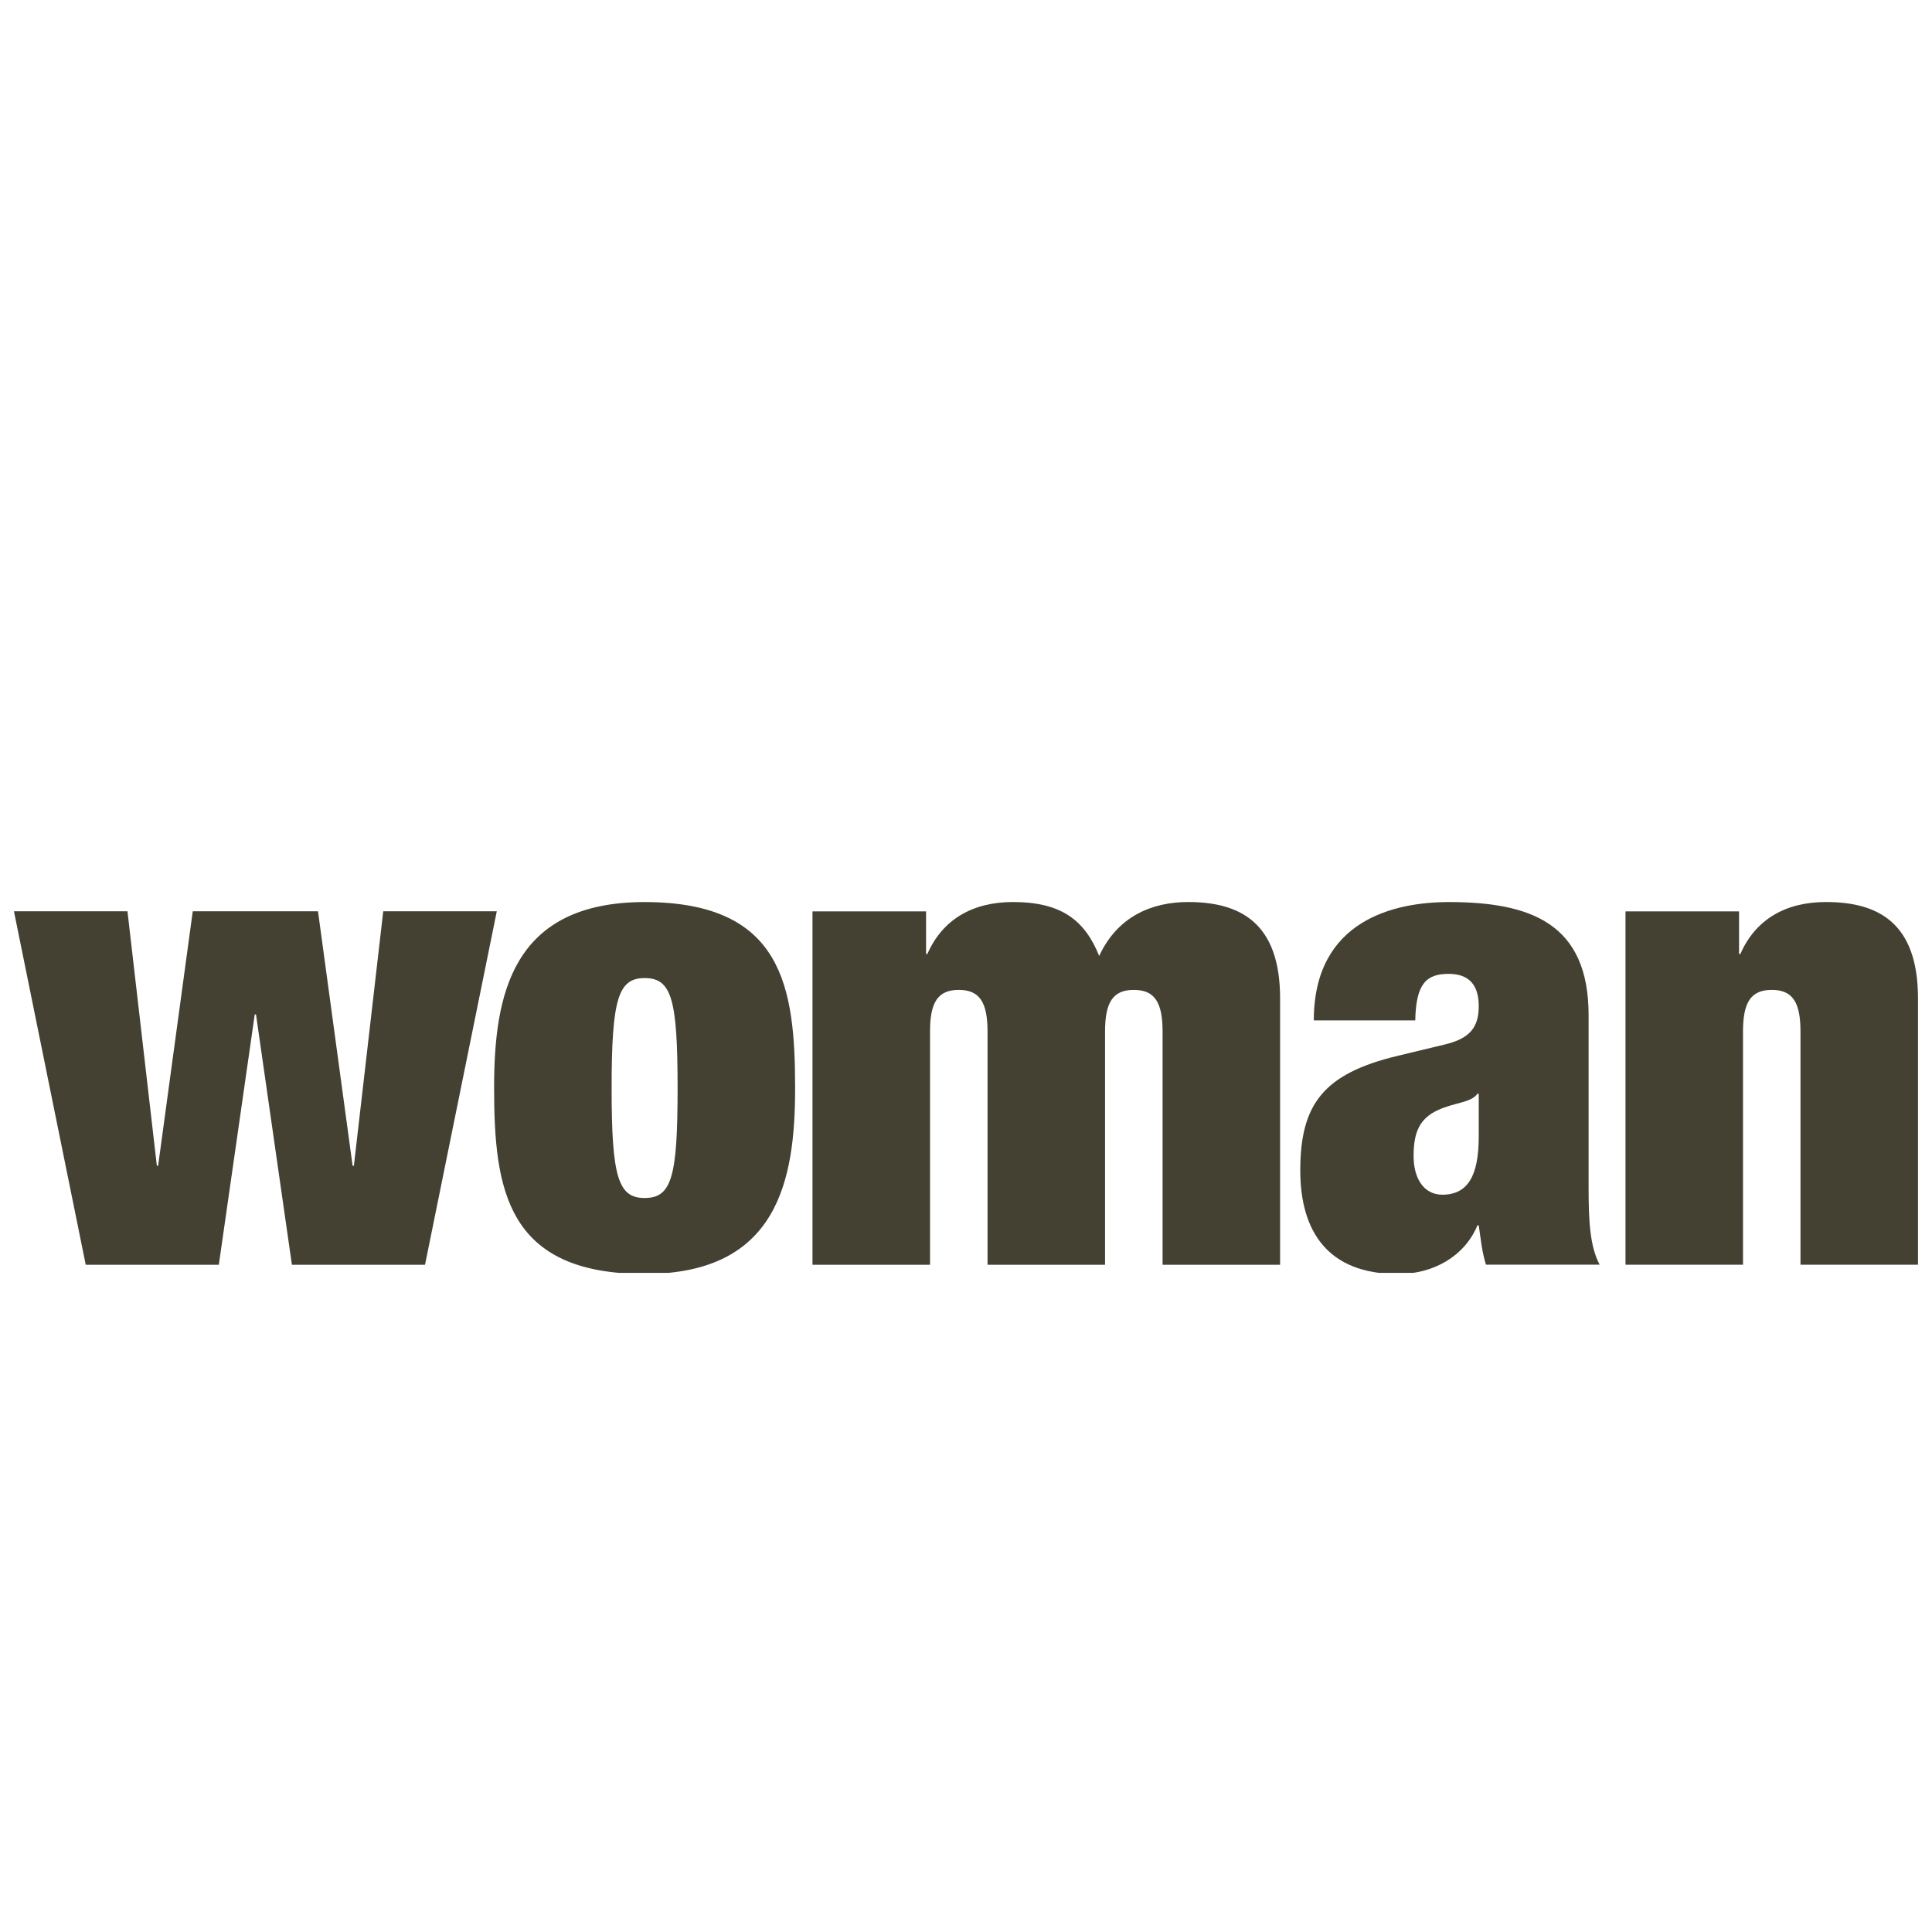
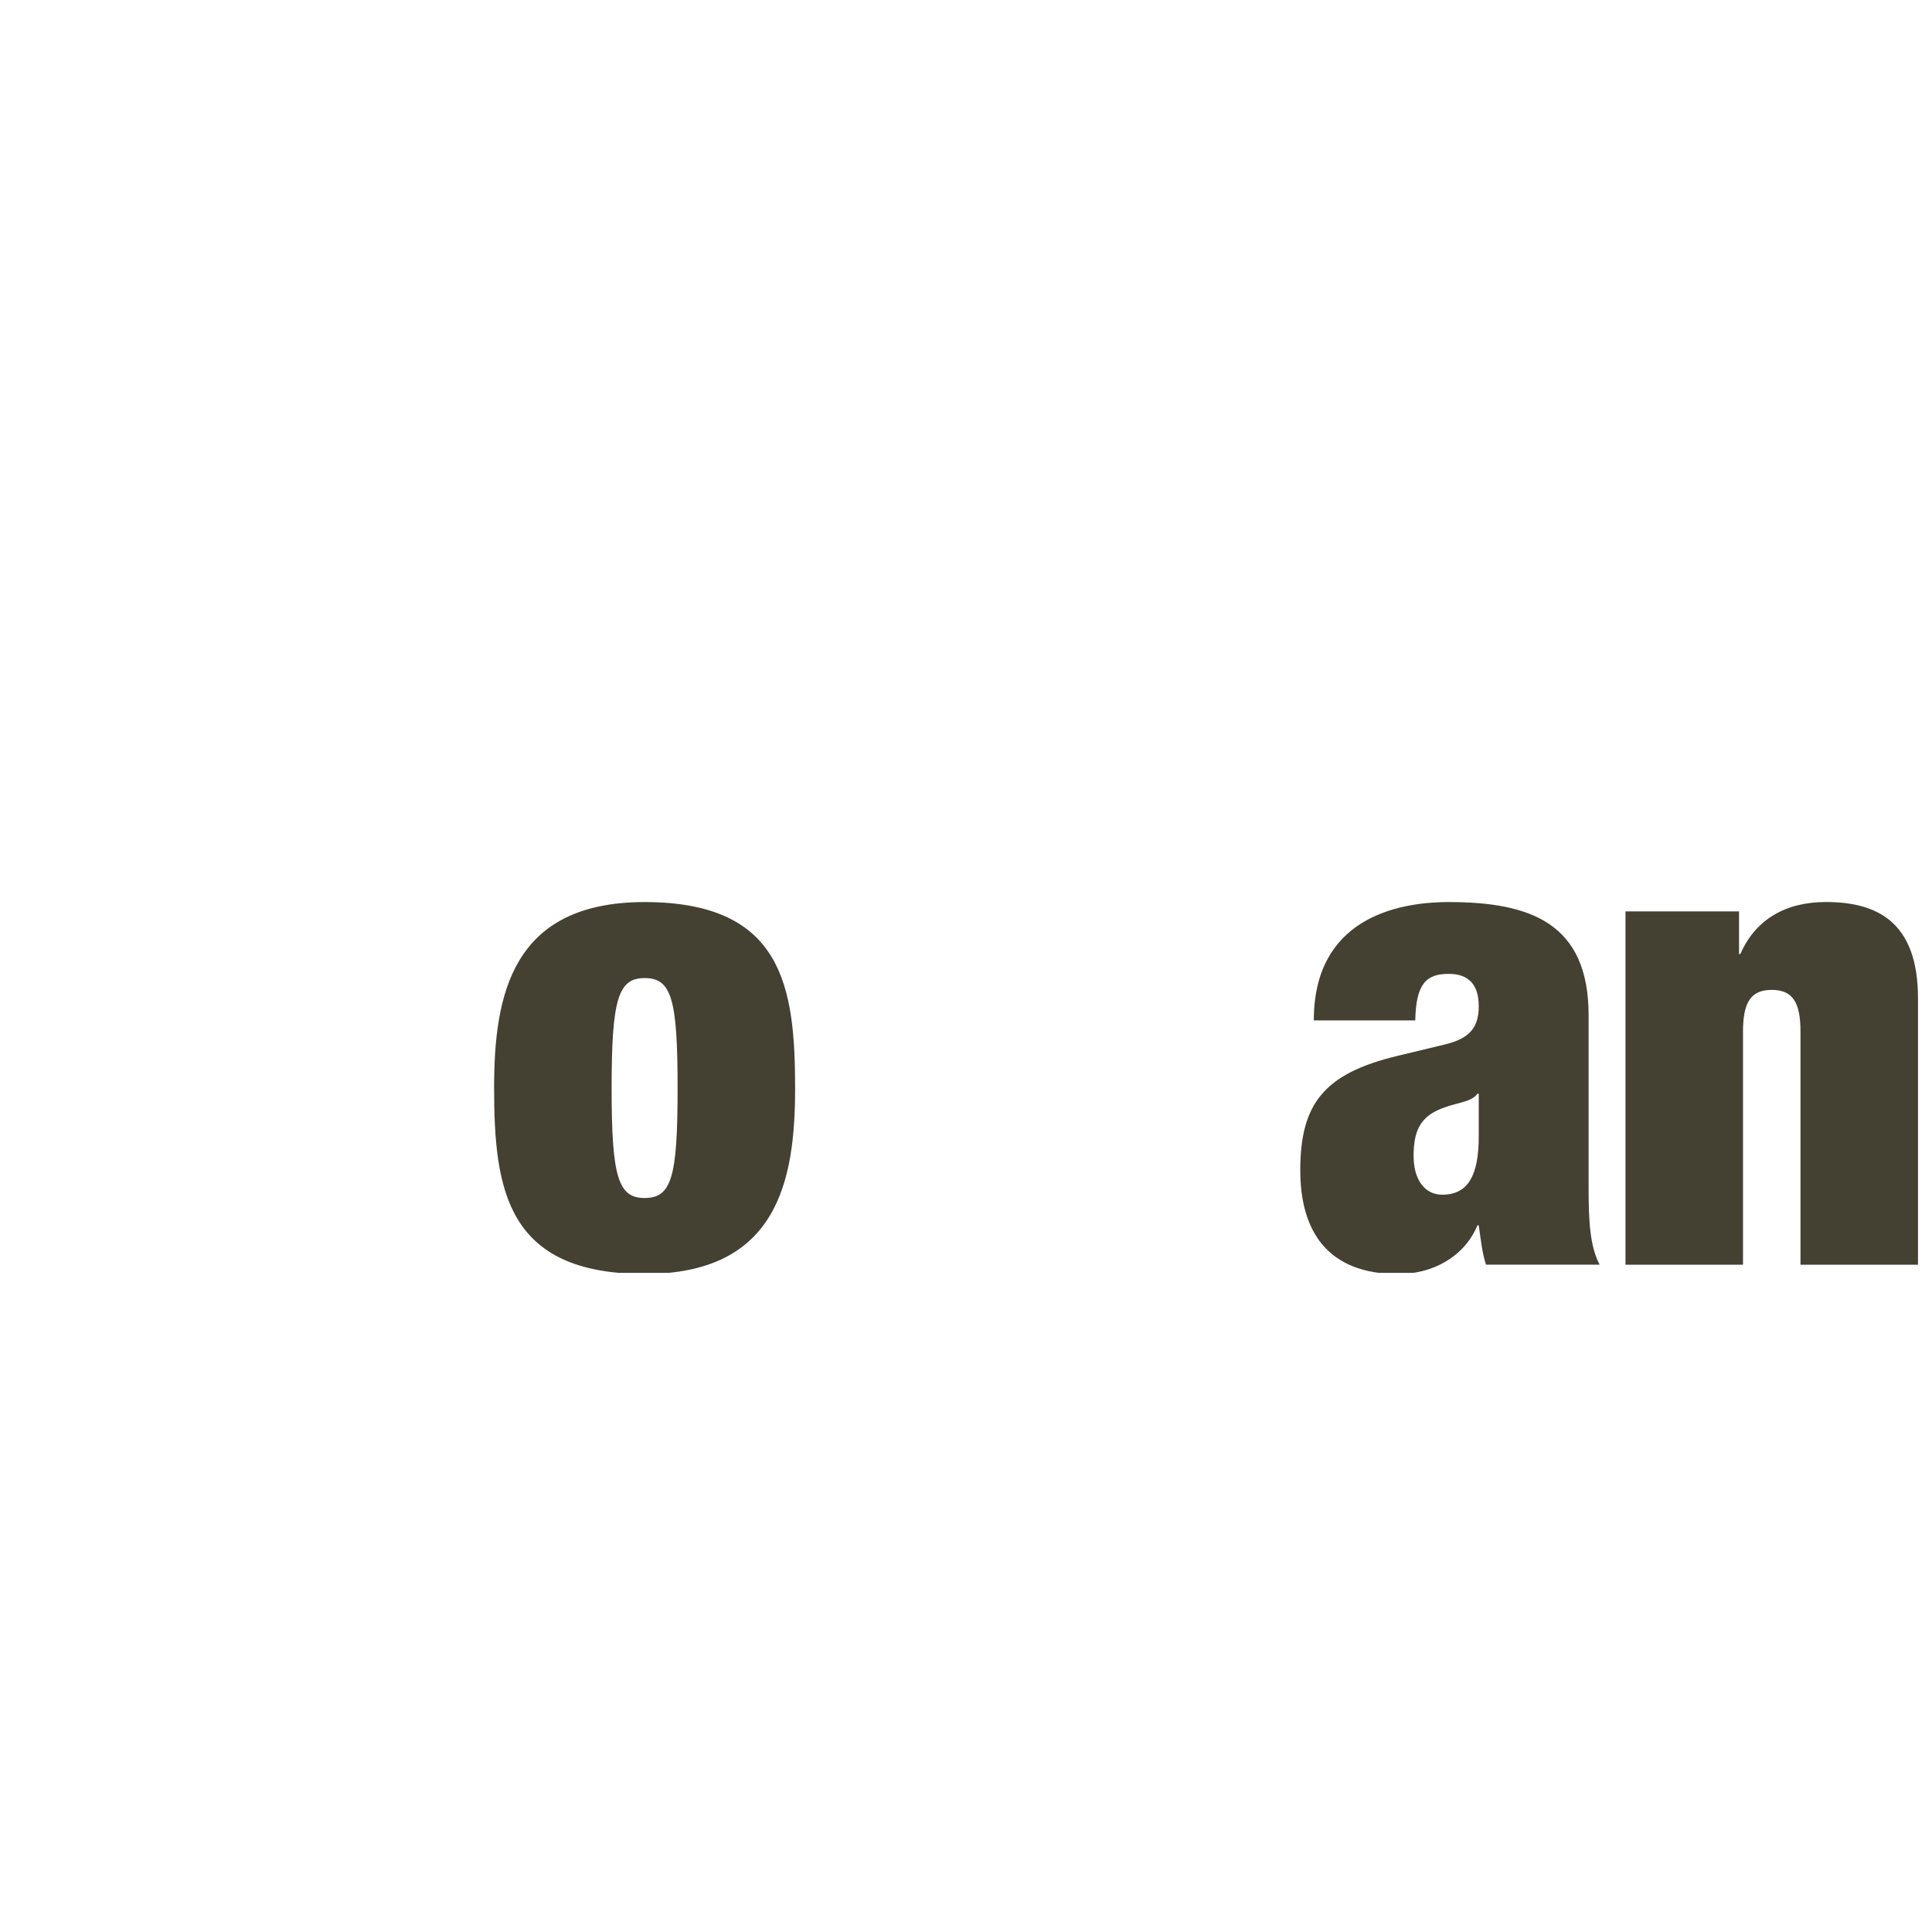
<svg xmlns="http://www.w3.org/2000/svg" version="1.0" preserveAspectRatio="xMidYMid meet" height="500" viewBox="0 0 375 375" zoomAndPan="magnify" width="500">
  <defs>
    <clipPath id="a189f9e898">
-       <path clip-rule="nonzero" d="M 2.707 176 L 97 176 L 97 246 L 2.707 246 Z M 2.707 176" />
-     </clipPath>
+       </clipPath>
    <clipPath id="2928c7cf48">
      <path clip-rule="nonzero" d="M 95 175.082 L 155 175.082 L 155 247.059 L 95 247.059 Z M 95 175.082" />
    </clipPath>
    <clipPath id="2ae5476bb4">
-       <path clip-rule="nonzero" d="M 157 175.082 L 249 175.082 L 249 246 L 157 246 Z M 157 175.082" />
-     </clipPath>
+       </clipPath>
    <clipPath id="055fdf5c12">
-       <path clip-rule="nonzero" d="M 252 175.082 L 311 175.082 L 311 247.059 L 252 247.059 Z M 252 175.082" />
+       <path clip-rule="nonzero" d="M 252 175.082 L 311 175.082 L 311 247.059 L 252 247.059 M 252 175.082" />
    </clipPath>
    <clipPath id="717c22fefc">
      <path clip-rule="nonzero" d="M 315 175.082 L 372.281 175.082 L 372.281 246 L 315 246 Z M 315 175.082" />
    </clipPath>
  </defs>
  <g clip-path="url(#a189f9e898)">
    <path fill-rule="nonzero" fill-opacity="1" d="M 74.387 176.883 L 68.688 226.277 L 68.441 226.277 L 61.723 176.883 L 37.414 176.883 L 30.691 226.277 L 30.445 226.277 L 24.742 176.883 L 2.707 176.883 L 16.641 245.492 L 42.473 245.492 L 49.445 196.902 L 49.691 196.902 L 56.66 245.492 L 82.496 245.492 L 96.426 176.883 Z M 74.387 176.883" fill="#444032" />
  </g>
  <g clip-path="url(#2928c7cf48)">
    <path fill-rule="nonzero" fill-opacity="1" d="M 118.715 211.25 C 118.715 193.895 119.996 189.844 125.117 189.844 C 130.363 189.844 131.52 193.895 131.52 211.25 C 131.52 228.492 130.363 232.531 125.117 232.531 C 119.996 232.531 118.715 228.492 118.715 211.25 M 154.332 211.25 C 154.332 191.48 151.926 175.102 125.117 175.09 C 99.324 175.102 95.906 193.133 95.906 211.125 C 95.906 230.895 98.316 247.273 125.117 247.273 C 150.91 247.273 154.332 229.238 154.332 211.25" fill="#444032" />
  </g>
  <g clip-path="url(#2ae5476bb4)">
    <path fill-rule="nonzero" fill-opacity="1" d="M 191.68 200.238 C 191.68 194.551 190.152 192.137 186.094 192.137 C 182.027 192.137 180.516 194.551 180.516 200.238 L 180.516 245.492 L 157.703 245.492 L 157.703 176.902 L 179.75 176.902 L 179.75 185.168 L 180.004 185.168 C 182.922 178.484 188.758 175.082 196.621 175.082 C 205.996 175.082 210.562 178.609 213.352 185.555 C 216.898 177.852 223.621 175.082 230.594 175.082 C 240.605 175.082 248.465 178.996 248.465 193.773 L 248.465 245.492 L 225.656 245.492 L 225.656 200.238 C 225.656 194.551 224.121 192.137 220.07 192.137 C 216.008 192.137 214.488 194.551 214.488 200.238 L 214.488 245.492 L 191.68 245.492 Z M 191.68 200.238" fill="#444032" />
  </g>
  <g clip-path="url(#055fdf5c12)">
    <path fill-rule="nonzero" fill-opacity="1" d="M 279.941 231.891 C 276.531 231.891 274.379 228.965 274.379 224.375 C 274.379 219.801 275.52 217.141 279.059 215.484 C 282.352 213.957 285.508 214.078 286.773 212.293 L 287.023 212.293 L 287.023 220.562 C 287.023 228.078 285 231.891 279.941 231.891 M 310.488 245.473 C 308.598 241.914 308.348 236.957 308.348 230.613 L 308.348 197.059 C 308.348 179.27 297.172 175.09 281.215 175.09 C 270.797 175.09 255.008 178.504 255.008 198.062 L 274.703 198.062 C 274.836 190.91 276.863 189.027 281.184 189.027 C 285.121 189.027 287.023 191.16 287.023 195.301 C 287.023 199.453 285.246 201.621 280.293 202.766 L 271.301 204.934 C 256.809 208.395 252.383 214.406 252.383 227.172 C 252.383 238.969 257.691 247.289 271.34 247.289 C 278.172 247.289 284.25 243.891 286.773 237.836 L 287.023 237.836 C 287.414 240.523 287.66 243.066 288.43 245.473 Z M 310.488 245.473" fill="#444032" />
  </g>
  <g clip-path="url(#717c22fefc)">
    <path fill-rule="nonzero" fill-opacity="1" d="M 315.508 176.902 L 337.547 176.902 L 337.547 185.168 L 337.805 185.168 C 340.73 178.484 346.547 175.082 354.41 175.082 C 364.418 175.082 372.281 178.996 372.281 193.773 L 372.281 245.48 L 349.473 245.48 L 349.473 200.238 C 349.473 194.551 347.957 192.137 343.895 192.137 C 339.836 192.137 338.316 194.551 338.316 200.238 L 338.316 245.48 L 315.508 245.48 Z M 315.508 176.902" fill="#444032" />
  </g>
</svg>